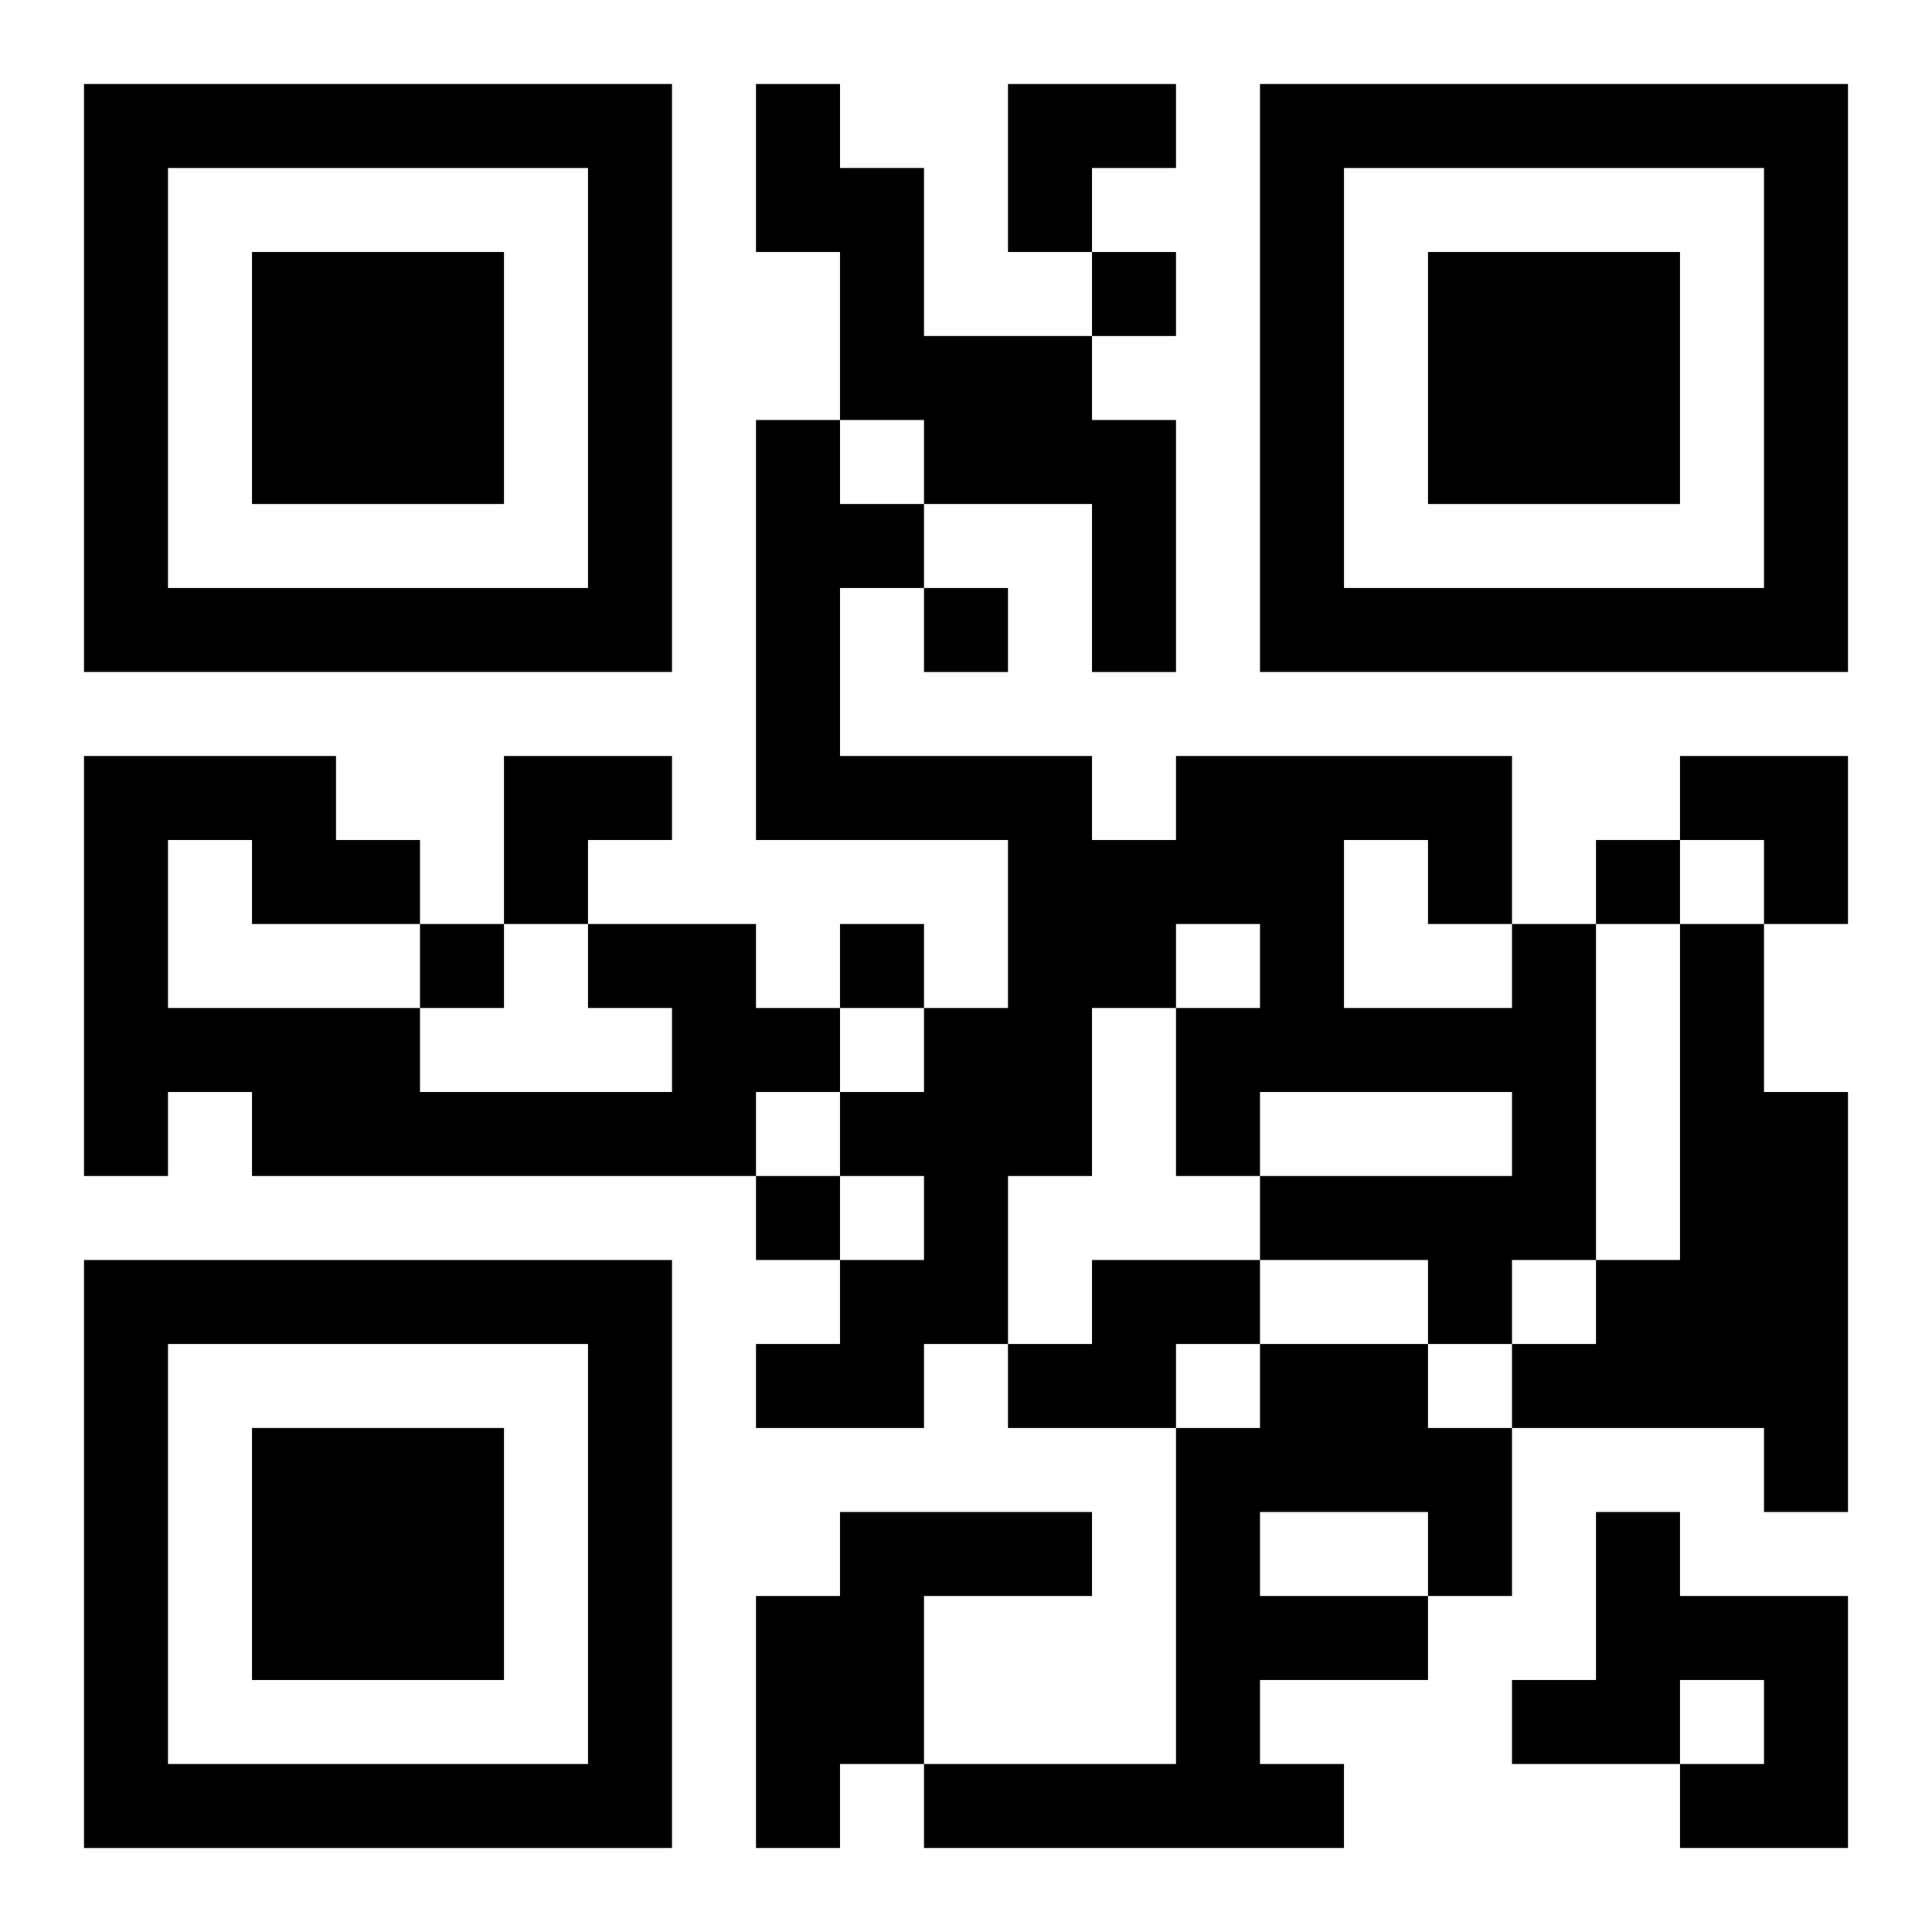
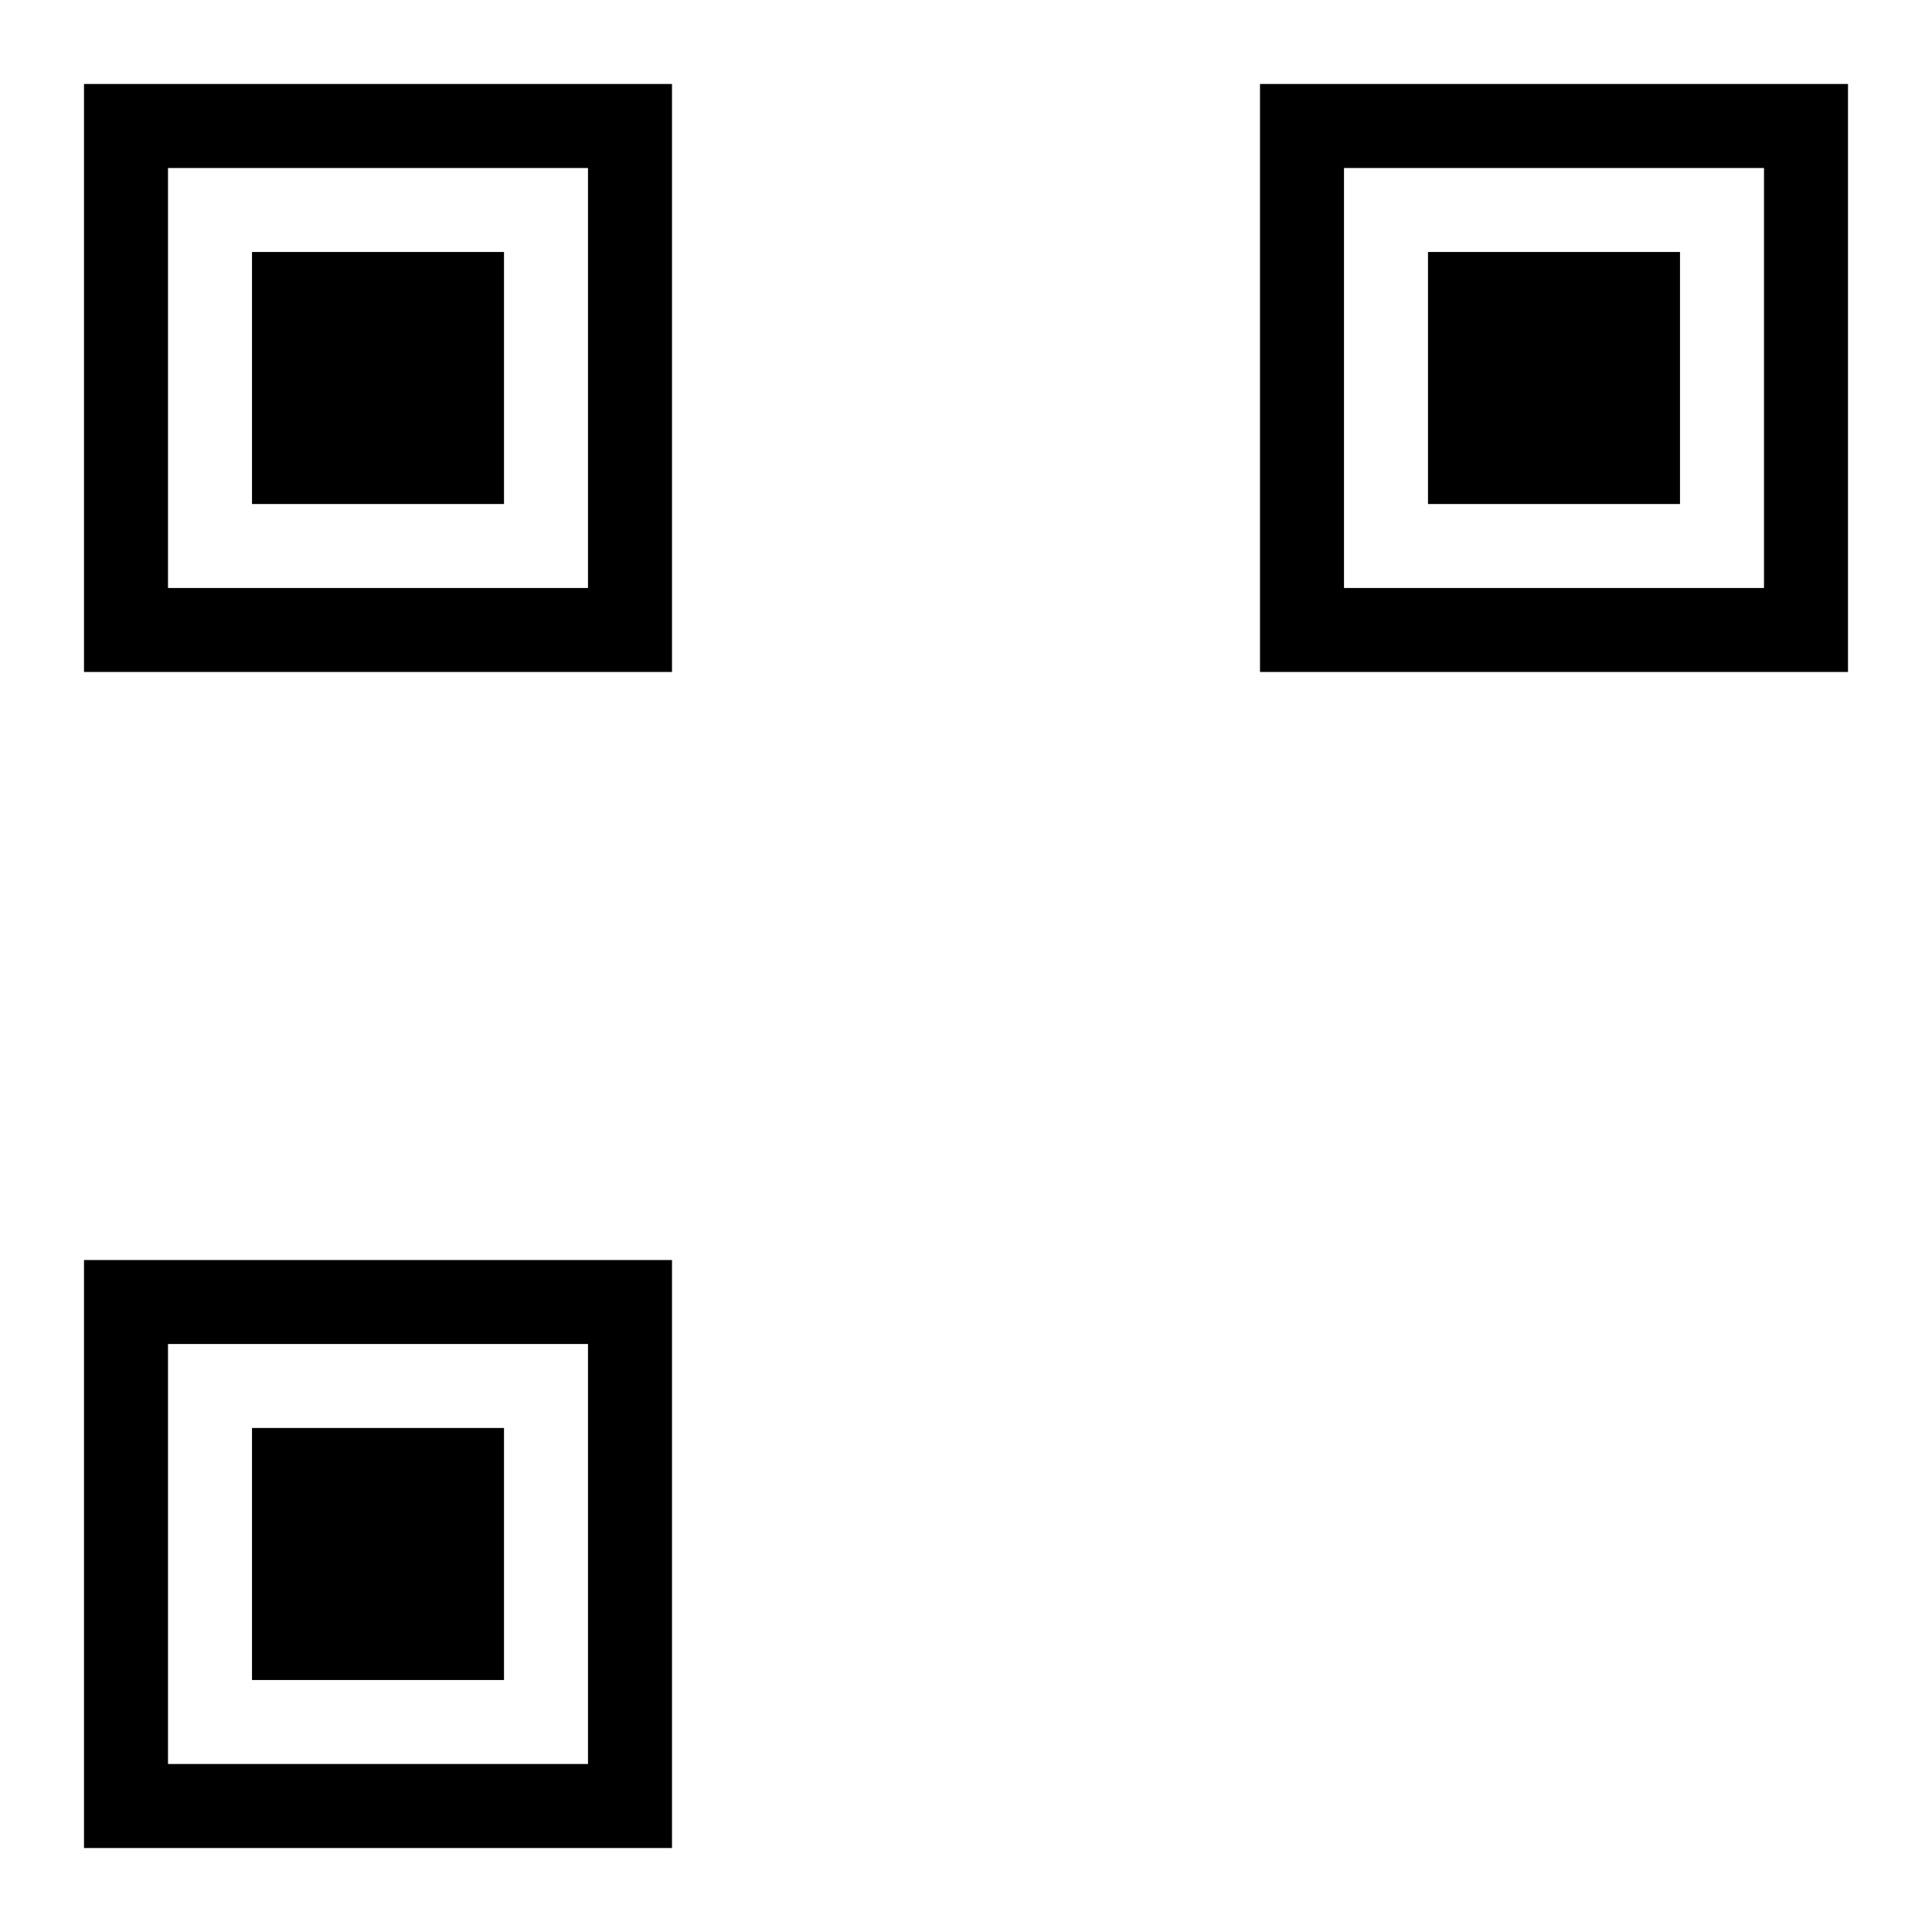
<svg xmlns="http://www.w3.org/2000/svg" xmlns:xlink="http://www.w3.org/1999/xlink" width="250" height="250" baseProfile="full" version="1.1" viewBox="-1 -1 23 23">
  <symbol id="a">
    <path d="m0 7v7h7v-7h-7zm1 1h5v5h-5v-5zm1 1v3h3v-3h-3z" />
  </symbol>
  <use y="-7" xlink:href="#a" />
  <use y="7" xlink:href="#a" />
  <use x="14" y="-7" xlink:href="#a" />
-   <path d="m8 0h1v1h1v2h2v1h1v3h-1v-2h-2v-1h-1v-2h-1v-2m-2 10h2v1h1v1h-1v1h-6v-1h-1v1h-1v-5h3v1h1v1h-2v-1h-1v2h3v1h3v-1h-1v-1m11 0h1v4h-1v1h-1v-1h-2v-1h3v-1h-3v1h-1v-2h1v-1h-1v1h-1v2h-1v2h-1v1h-2v-1h1v-1h1v-1h-1v-1h1v-1h1v-2h-3v-5h1v1h1v1h-1v2h3v1h1v-1h4v2m-2-1v2h2v-1h-1v-1h-1m4 1h1v2h1v5h-1v-1h-3v-1h1v-1h1v-4m-7 4h2v1h-1v1h-2v-1h1v-1m2 1h2v1h1v2h-1v1h-2v1h1v1h-5v-1h3v-4h1v-1m0 2v1h2v-1h-2m-5 0h3v1h-2v2h-1v1h-1v-3h1v-1m9 0h1v1h2v3h-2v-1h1v-1h-1v1h-2v-1h1v-2m-6-15v1h1v-1h-1m-2 4v1h1v-1h-1m8 3v1h1v-1h-1m-14 1v1h1v-1h-1m5 0v1h1v-1h-1m-1 3v1h1v-1h-1m3-13h2v1h-1v1h-1zm-6 8h2v1h-1v1h-1zm14 0h2v2h-1v-1h-1z" />
</svg>